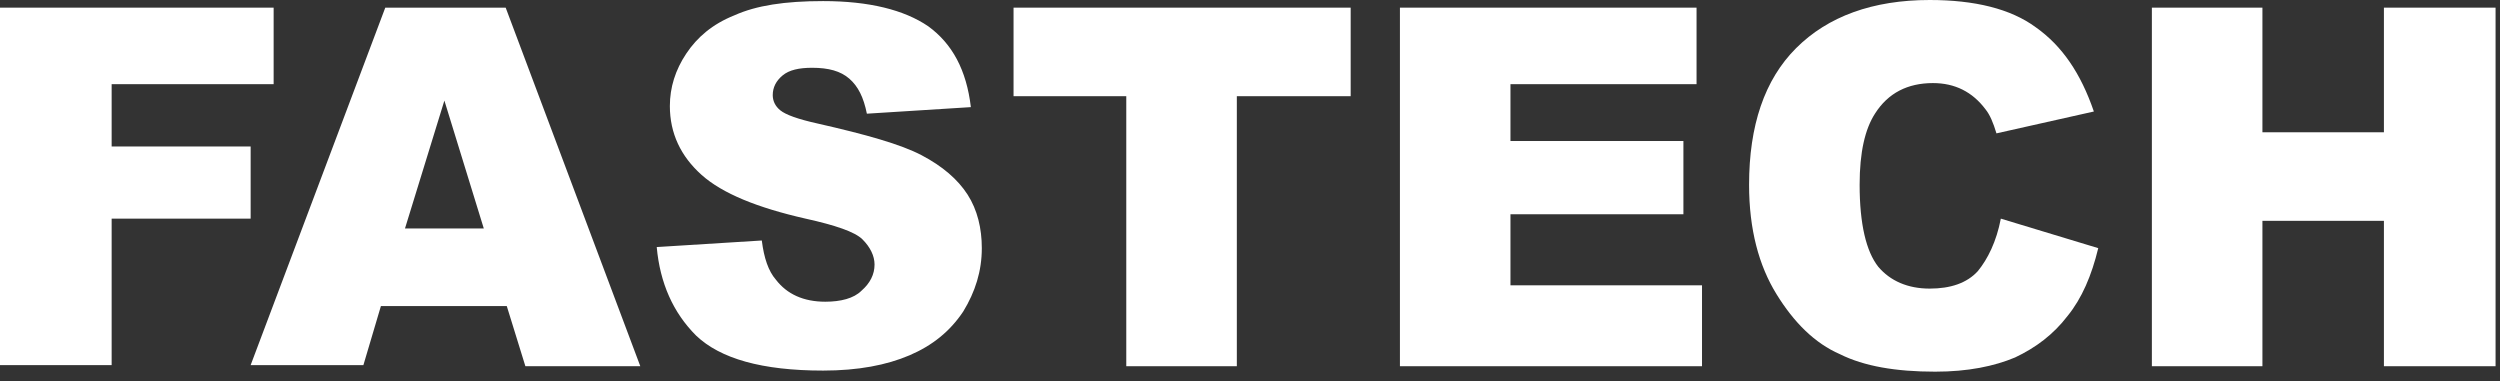
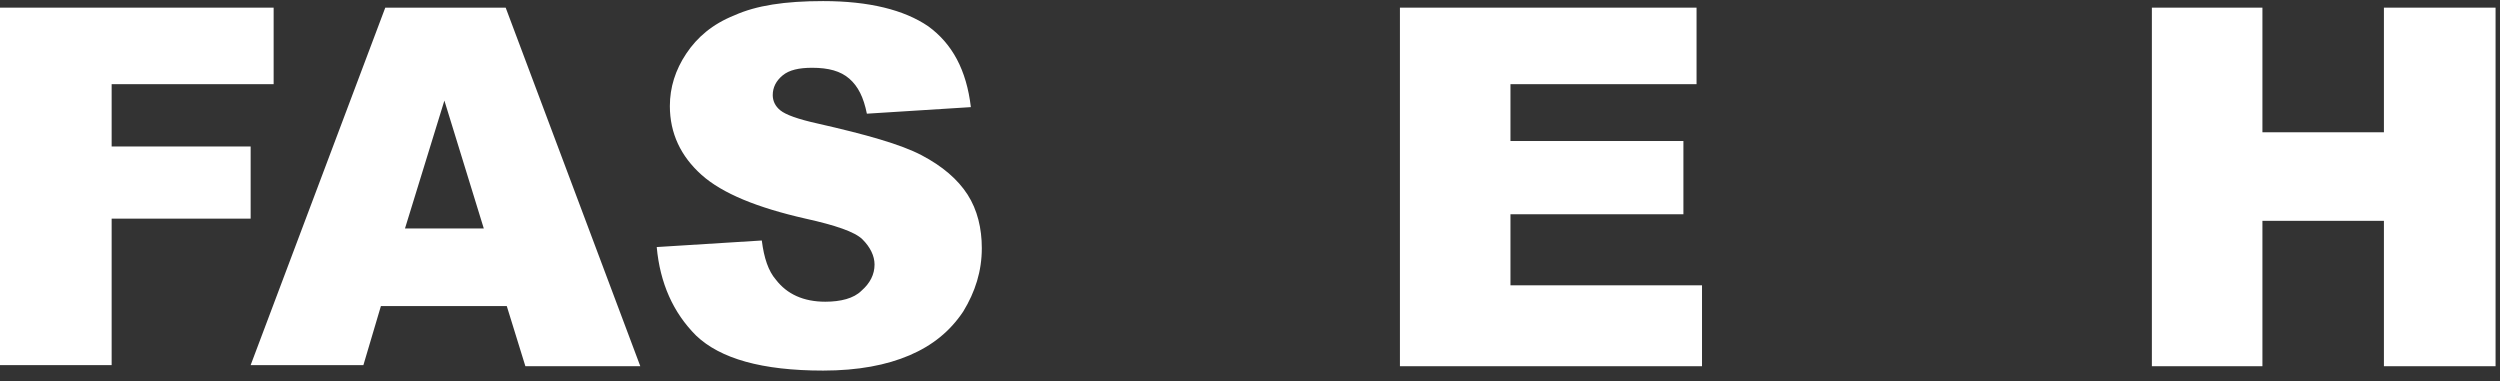
<svg xmlns="http://www.w3.org/2000/svg" width="236" height="36" viewBox="0 0 236 36" fill="none">
  <rect x="0" y="0" width="236" height="36" fill="#333333" stroke="none" />
  <path d="M0 0.722H25.831V7.946H10.539V13.828H23.661V20.639H10.539V34.467H0V0.722Z" fill="white" />
  <path d="M47.84 28.895H35.957L34.304 34.467H23.661L36.37 0.722H47.736L60.445 34.571H49.596L47.84 28.895ZM45.67 21.568L41.95 9.494L38.23 21.568H45.67Z" fill="white" />
  <path d="M61.995 23.322L71.914 22.703C72.121 24.354 72.534 25.593 73.257 26.418C74.291 27.76 75.841 28.482 77.907 28.482C79.354 28.482 80.594 28.172 81.317 27.45C82.143 26.728 82.557 25.902 82.557 24.973C82.557 24.148 82.143 23.322 81.42 22.6C80.697 21.878 78.837 21.258 76.047 20.639C71.501 19.607 68.195 18.266 66.231 16.511C64.268 14.757 63.235 12.59 63.235 10.01C63.235 8.256 63.752 6.605 64.785 5.057C65.818 3.509 67.265 2.27 69.331 1.445C71.398 0.516 74.084 0.103 77.7 0.103C82.04 0.103 85.346 0.929 87.62 2.477C89.893 4.128 91.236 6.605 91.649 10.113L81.833 10.732C81.523 9.184 81.007 8.153 80.18 7.43C79.354 6.708 78.217 6.398 76.667 6.398C75.427 6.398 74.497 6.605 73.877 7.121C73.257 7.637 72.947 8.256 72.947 8.978C72.947 9.494 73.154 10.01 73.671 10.423C74.187 10.836 75.324 11.248 77.184 11.661C81.73 12.693 85.037 13.622 87 14.654C88.963 15.686 90.409 16.924 91.339 18.369C92.269 19.814 92.683 21.568 92.683 23.425C92.683 25.593 92.063 27.553 90.926 29.411C89.686 31.268 88.033 32.61 85.863 33.539C83.693 34.467 81.007 34.983 77.7 34.983C71.914 34.983 67.988 33.848 65.715 31.681C63.545 29.514 62.305 26.728 61.995 23.322Z" fill="white" />
-   <path d="M95.679 0.722H127.503V9.081H116.757V34.571H106.321V9.081H95.679V0.722Z" fill="white" />
  <path d="M132.153 0.722H160.154V7.946H142.588V13.312H158.914V20.226H142.588V26.934H160.67V34.571H132.153V0.722Z" fill="white" />
-   <path d="M188.878 20.639L198.074 23.425C197.454 26.005 196.524 28.172 195.181 29.823C193.838 31.578 192.184 32.816 190.221 33.745C188.258 34.57 185.778 35.086 182.679 35.086C178.959 35.086 175.962 34.57 173.689 33.435C171.313 32.403 169.35 30.443 167.696 27.76C166.043 25.076 165.113 21.671 165.113 17.44C165.113 11.867 166.56 7.533 169.556 4.541C172.553 1.548 176.789 0 182.162 0C186.398 0 189.808 0.826 192.184 2.58C194.664 4.334 196.421 6.914 197.661 10.526L188.465 12.59C188.155 11.558 187.845 10.835 187.432 10.319C186.812 9.494 186.088 8.875 185.262 8.462C184.435 8.049 183.505 7.843 182.472 7.843C180.095 7.843 178.236 8.772 176.996 10.732C176.066 12.177 175.549 14.344 175.549 17.44C175.549 21.155 176.169 23.735 177.306 25.18C178.442 26.521 180.095 27.244 182.162 27.244C184.125 27.244 185.675 26.728 186.708 25.593C187.638 24.457 188.465 22.806 188.878 20.639Z" fill="white" />
  <path d="M203.137 0.722H213.573V12.487H225.042V0.722H235.581V34.571H225.042V20.846H213.573V34.571H203.137V0.722Z" fill="white" />
</svg>